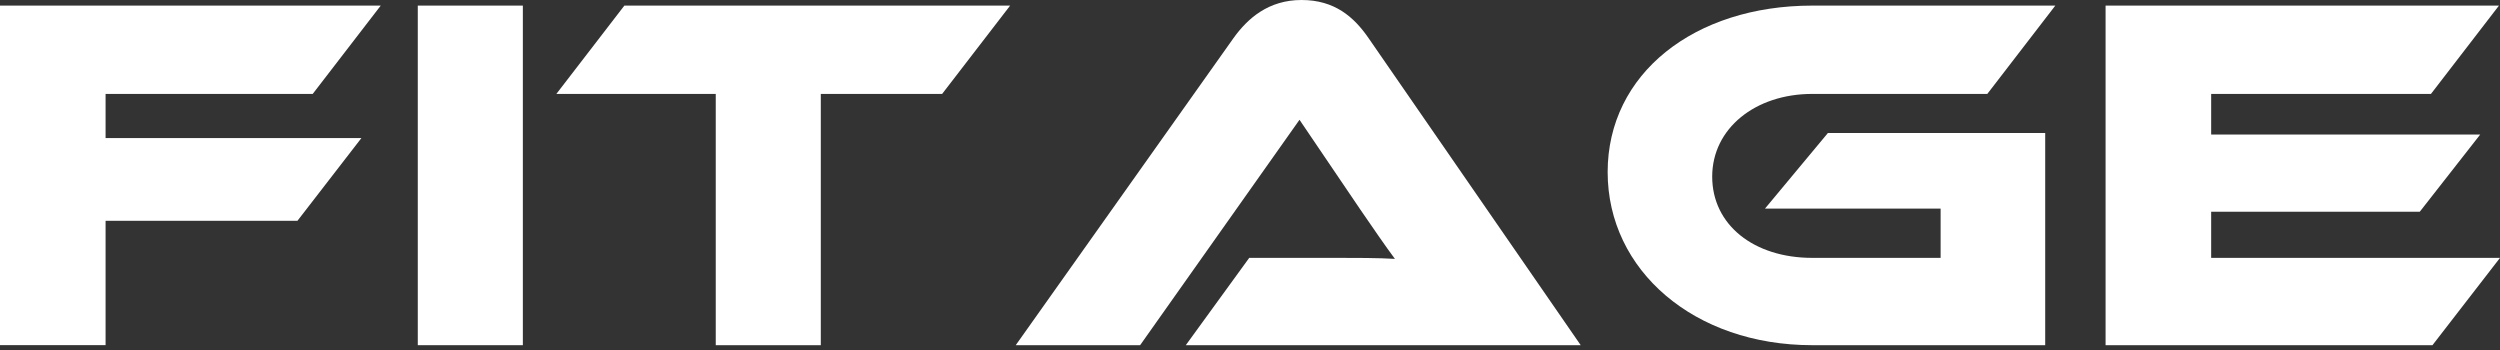
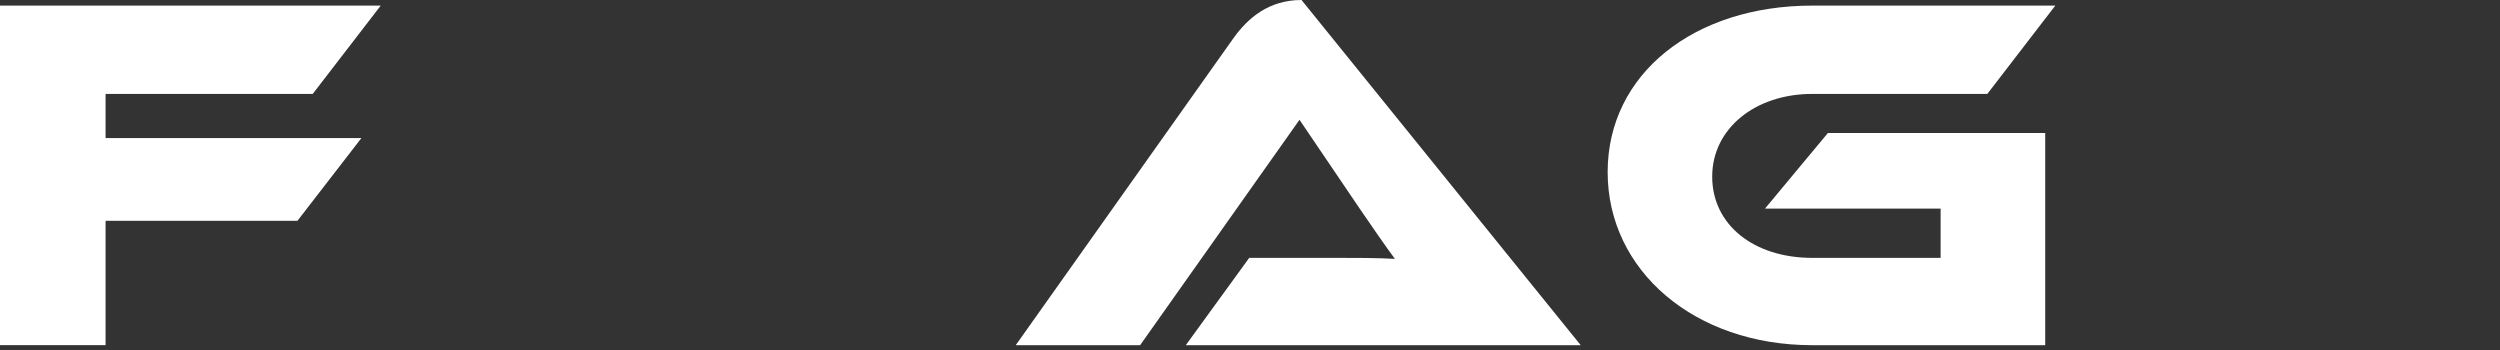
<svg xmlns="http://www.w3.org/2000/svg" width="150" height="21" viewBox="0 0 150 21" fill="none">
  <rect x="0" y="0" width="150" height="21" fill="#333333" stroke="none" />
  <path d="M22.844 0.336L18.763 5.635H6.335V8.285H21.684L17.847 13.248H6.335V20.709H0V0.336H22.844Z" fill="white" />
-   <path d="M31.371 20.711H25.067V0.336H31.371V20.711Z" fill="white" />
-   <path d="M60.608 0.336L56.528 5.635H49.248V20.711H42.945V5.635H33.382L37.462 0.336H60.608Z" fill="white" />
-   <path d="M71.147 20.711L74.954 15.471H80.07C81.288 15.471 82.719 15.471 83.695 15.533C83.147 14.802 82.293 13.553 81.624 12.579L77.97 7.187L68.407 20.711H60.944L74.011 2.285C74.863 1.097 76.113 0 78.091 0C80.069 0 81.229 1.005 82.112 2.285L94.843 20.711H71.147Z" fill="white" />
+   <path d="M71.147 20.711L74.954 15.471H80.07C81.288 15.471 82.719 15.471 83.695 15.533C83.147 14.802 82.293 13.553 81.624 12.579L77.97 7.187L68.407 20.711H60.944L74.011 2.285C74.863 1.097 76.113 0 78.091 0L94.843 20.711H71.147Z" fill="white" />
  <path d="M109.676 7.98H122.712V20.711H108.733C101.668 20.711 96.459 16.233 96.459 10.325C96.459 4.416 101.666 0.336 108.731 0.336H123.319L119.239 5.635H108.731C105.32 5.635 102.732 7.706 102.732 10.598C102.732 13.491 105.229 15.472 108.731 15.472H116.437V12.517H105.898L109.674 7.98H109.676Z" fill="white" />
-   <path d="M150 15.472L145.948 20.711H126.335V0.336H149.938L145.858 5.635H132.67V8.073H148.812L145.187 12.703H132.67V15.474H150V15.472Z" fill="white" />
</svg>